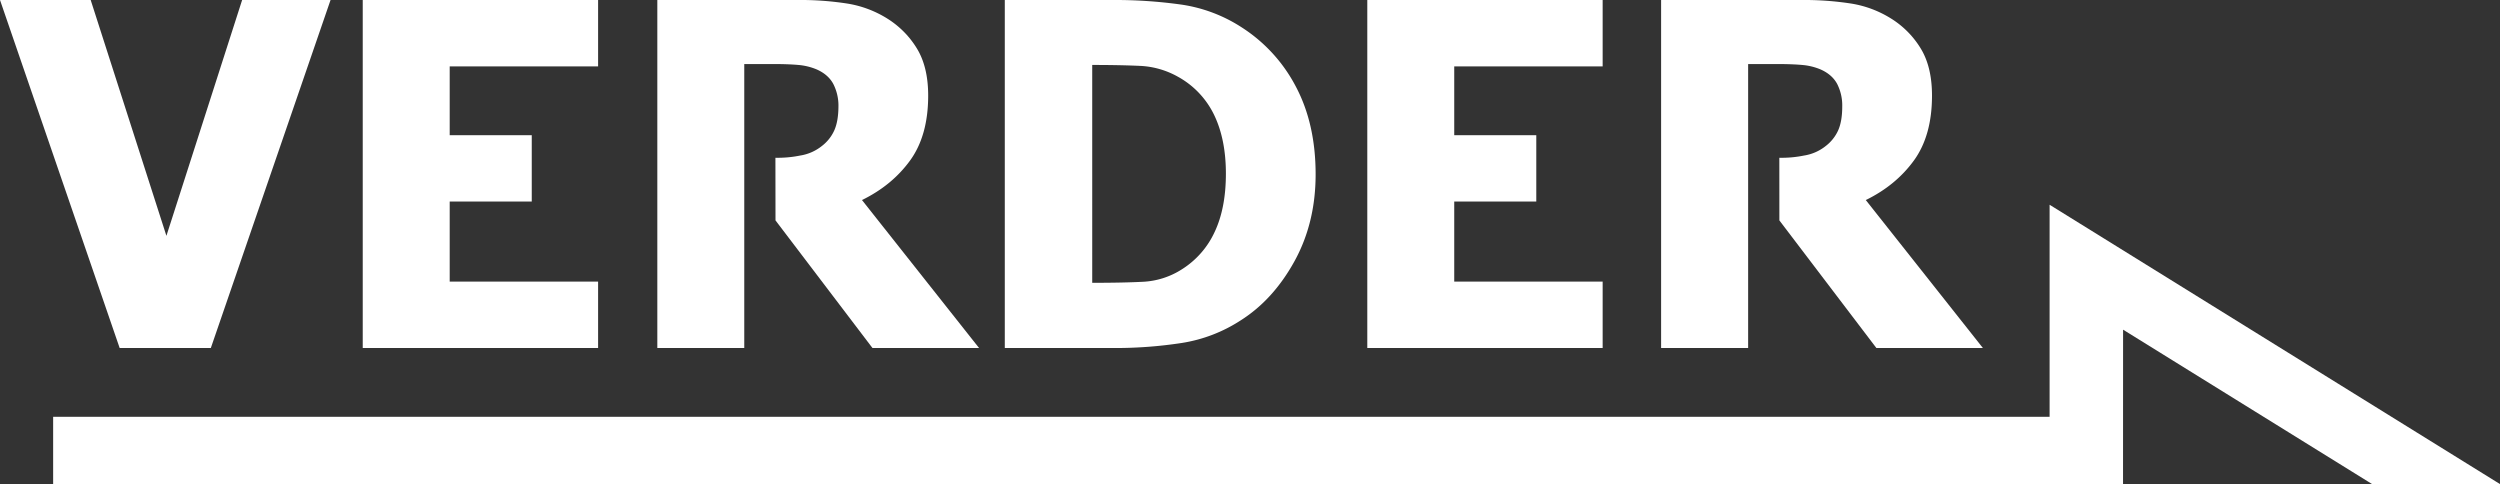
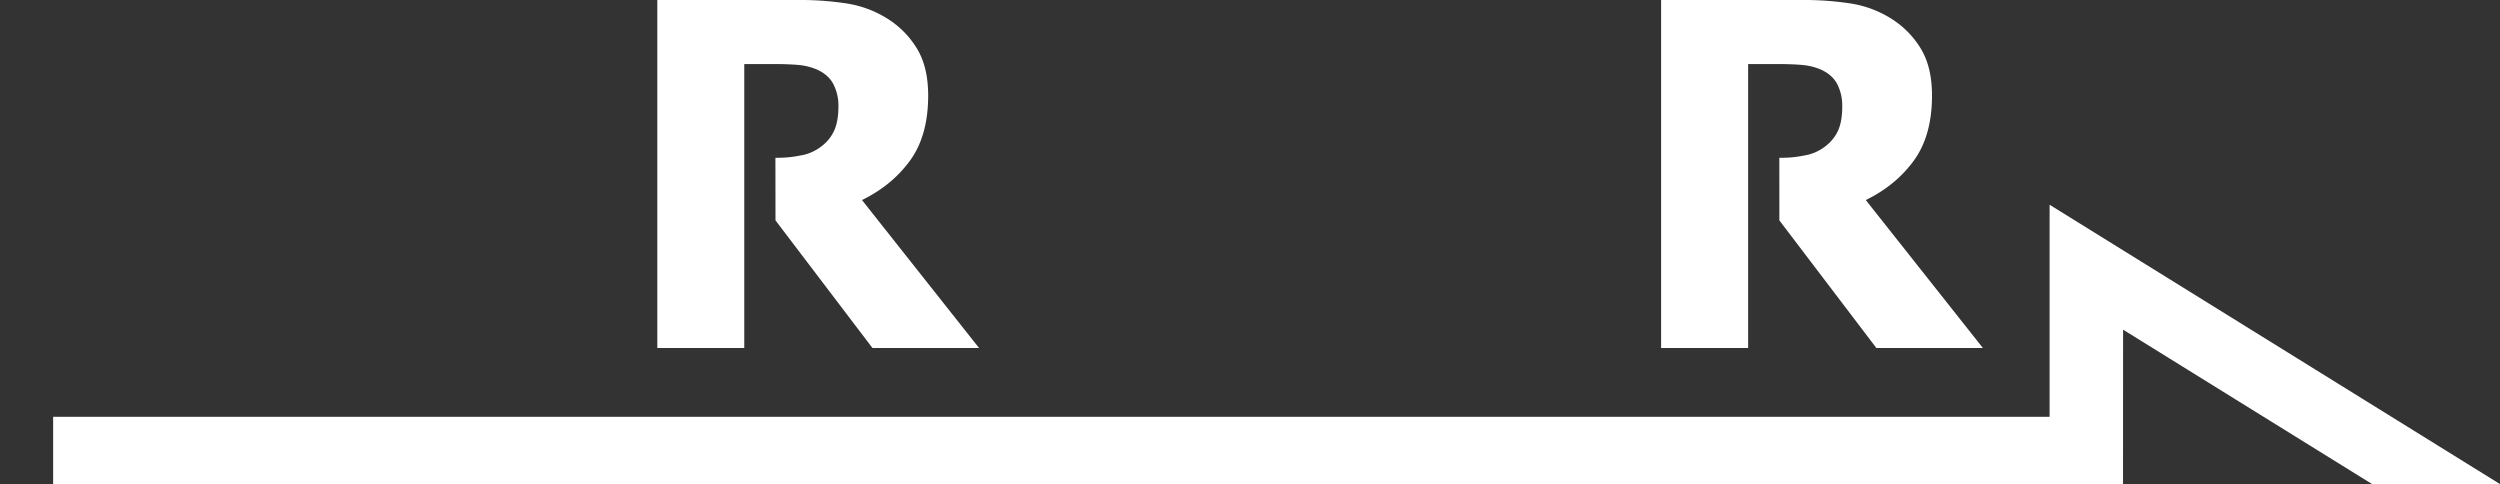
<svg xmlns="http://www.w3.org/2000/svg" id="Ebene_1" data-name="Ebene 1" viewBox="0 0 1800 348.65">
  <rect x="0" y="0" width="1800" height="348.65" fill="#333333" stroke="none" />
  <defs>
    <style>.cls-1{fill:#fff;}</style>
  </defs>
-   <path class="cls-1" d="M298,365.68,211.79,616.26H146.16L60,365.68h65.29l54.53,169.8,54.52-169.8Z" transform="translate(-60 -365.68)" />
-   <path class="cls-1" d="M321.17,616.26V365.68H490.63v47.79H383.78V463h59.08v47.79H383.78v57.65H490.63v47.8Z" transform="translate(-60 -365.68)" />
-   <path class="cls-1" d="M1007.25,491.21q0,35-15.3,62.69t-38.72,42.49a108.51,108.51,0,0,1-42.48,16.25,315.87,315.87,0,0,1-48.89,3.62H783.45V365.68h77.74A343.49,343.49,0,0,1,910.66,369a108.5,108.5,0,0,1,43.26,16.32A112.33,112.33,0,0,1,993,428Q1007.25,454.87,1007.25,491.21Zm-64.61-.5q0-24.73-8.49-42.32A62.17,62.17,0,0,0,908,420.87a61.1,61.1,0,0,0-26.85-7.74q-14.05-.66-33.58-.68h-1.17V569.3h1.17q21.21,0,35.77-.76a57,57,0,0,0,27.68-9,62.65,62.65,0,0,0,23.56-26.93Q942.65,515.45,942.64,490.71Z" transform="translate(-60 -365.68)" />
-   <path class="cls-1" d="M1044.45,616.26V365.68h169.46v47.79H1107.05V463h59.08v47.79h-59.08v57.65h106.86v47.8Z" transform="translate(-60 -365.68)" />
  <path class="cls-1" d="M1341.12,479.27a80.9,80.9,0,0,0,17.78-1.6,33.17,33.17,0,0,0,15.57-6.82,29.51,29.51,0,0,0,9-11.28c1.94-4.37,2.94-10.09,2.94-17.16a34.17,34.17,0,0,0-3.62-16.23q-3.63-6.82-12-10.52a43.6,43.6,0,0,0-13.13-3.2q-7.23-.66-18-.67h-21V616.25H1256V365.68h100.8a221.47,221.47,0,0,1,36.36,2.61,77.18,77.18,0,0,1,28.6,10.85,65.48,65.48,0,0,1,21.38,21.8q7.9,13.2,7.9,33.57,0,28.77-13,46.69t-34.67,28.52l84.32,106.53H1411l-69.85-91.88Z" transform="translate(-60 -365.68)" />
  <path class="cls-1" d="M618.3,479.27a81.26,81.26,0,0,0,17.81-1.6,33.17,33.17,0,0,0,15.57-6.82,29.3,29.3,0,0,0,9-11.28q2.94-6.56,3-17.16A34.33,34.33,0,0,0,660,426.17q-3.63-6.81-12-10.51a43.6,43.6,0,0,0-13.13-3.21q-7.23-.65-18-.66h-21V616.26h-62.6V365.68H634a220.33,220.33,0,0,1,36.35,2.61A77.18,77.18,0,0,1,699,379.14a65.48,65.48,0,0,1,21.38,21.8q7.9,13.2,7.91,33.56,0,28.78-13,46.7t-34.66,28.52l84.31,106.54H688.19l-69.83-91.89Z" transform="translate(-60 -365.68)" />
  <polygon class="cls-1" points="1475.71 300.1 38.26 300.1 38.26 348.65 1528.58 348.65 1528.62 237.36 1707.91 348.54 1800 348.54 1475.71 147.42 1475.71 300.1" />
</svg>